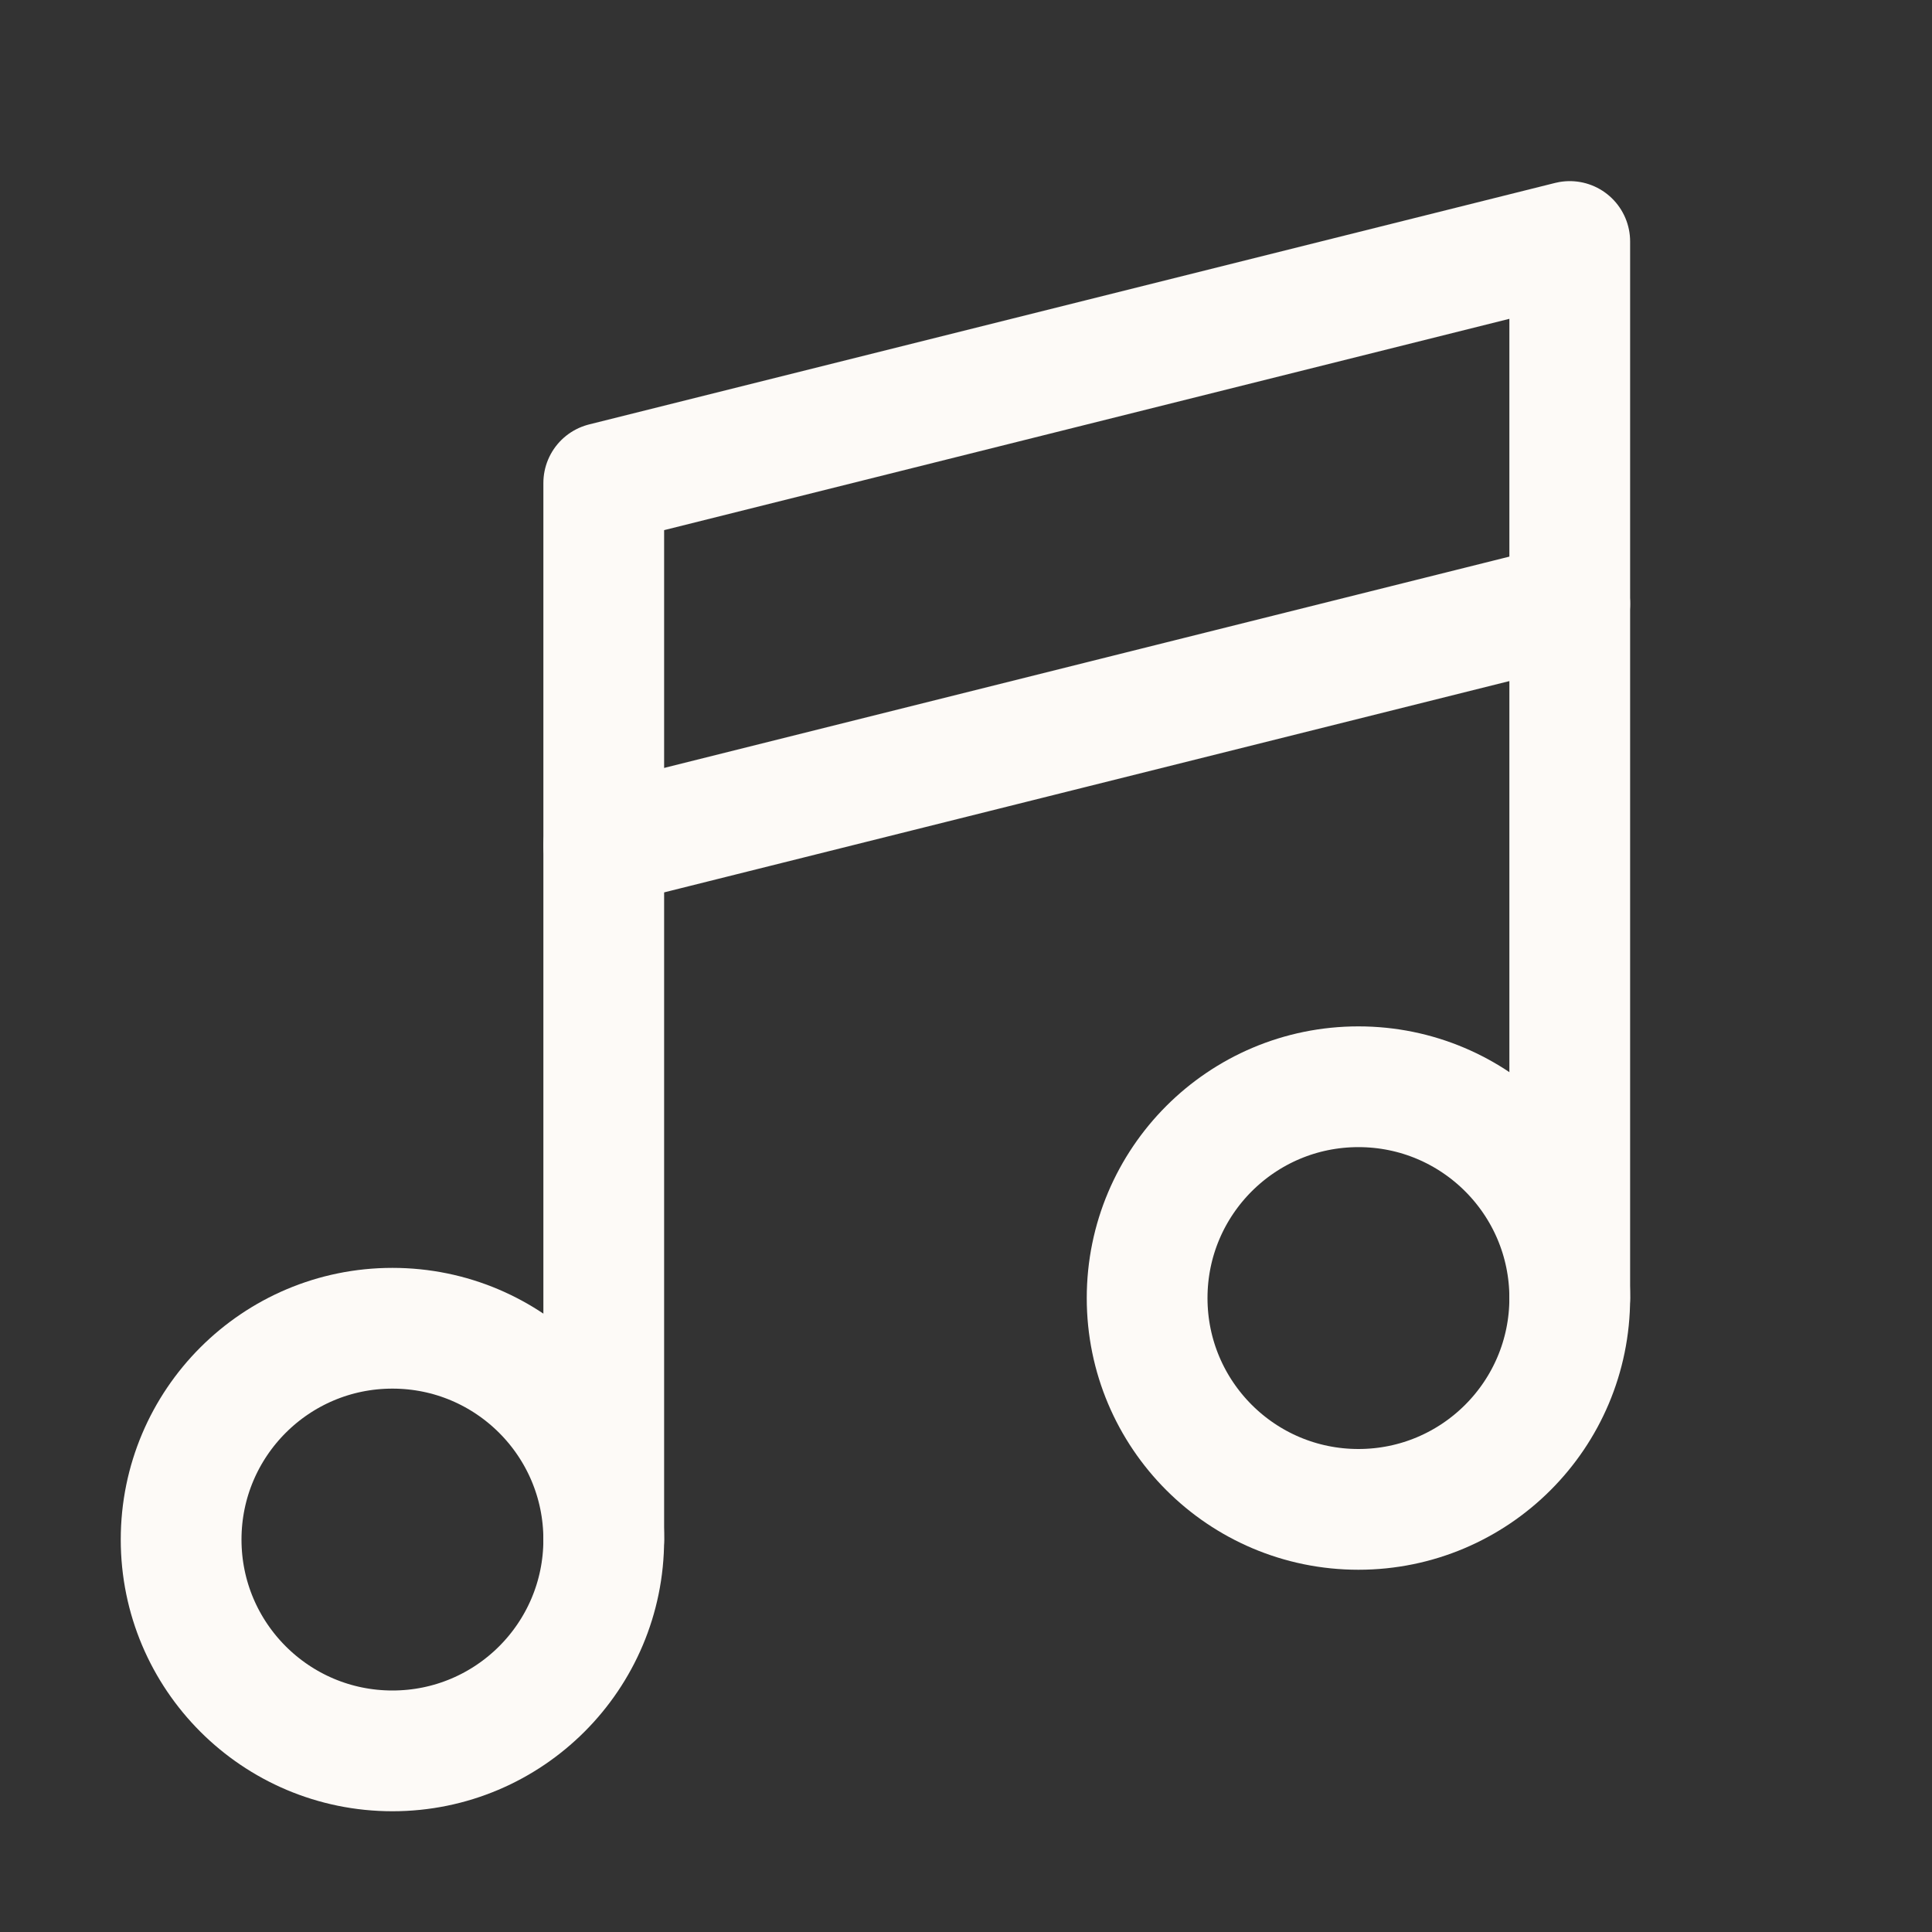
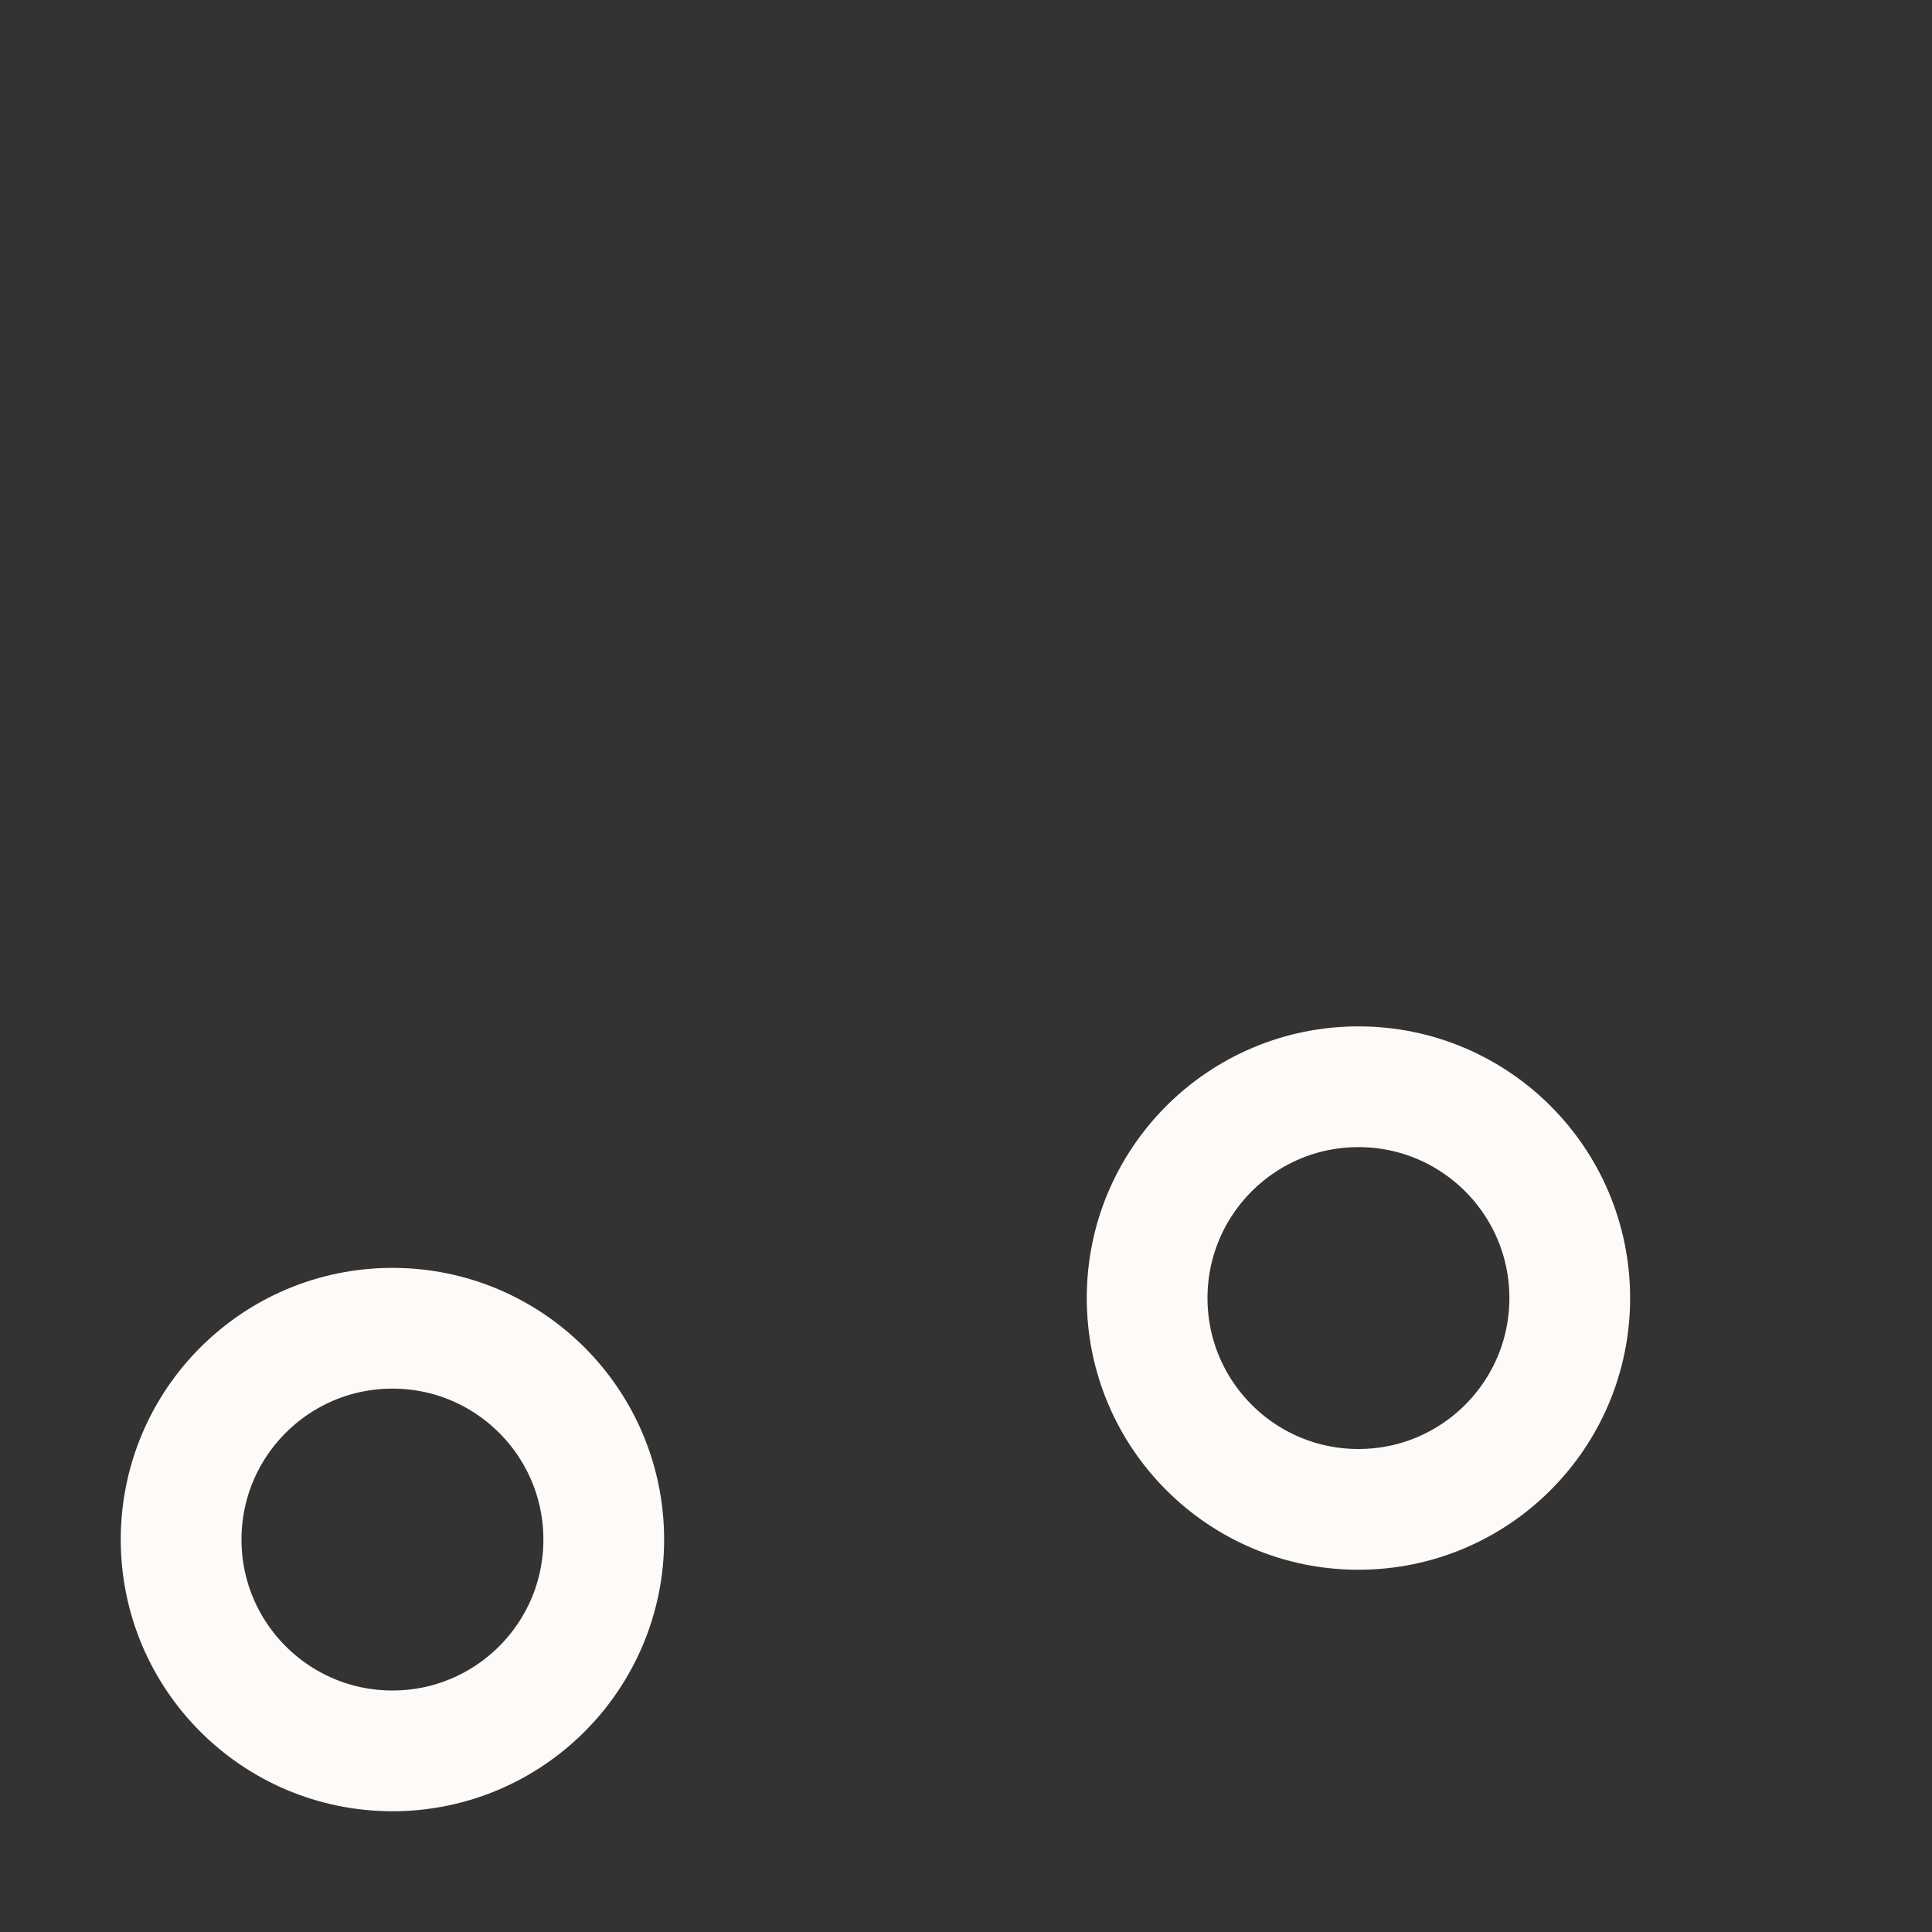
<svg xmlns="http://www.w3.org/2000/svg" width="32" height="32" viewBox="0 0 32 32" fill="none">
  <rect x="0" y="0" width="32" height="32" fill="#333333" stroke="none" />
  <path d="M22.5 25C24.433 25 26 23.433 26 21.5C26 19.567 24.433 18 22.5 18C20.567 18 19 19.567 19 21.5C19 23.433 20.567 25 22.5 25Z" stroke="#FDFAF7" stroke-width="2" stroke-linecap="round" stroke-linejoin="round" />
  <path d="M6.5 29C8.433 29 10 27.433 10 25.5C10 23.567 8.433 22 6.5 22C4.567 22 3 23.567 3 25.5C3 27.433 4.567 29 6.5 29Z" stroke="#FDFAF7" stroke-width="2" stroke-linecap="round" stroke-linejoin="round" />
-   <path d="M26 10L10 14" stroke="#FDFAF7" stroke-width="2" stroke-linecap="round" stroke-linejoin="round" />
-   <path d="M10 25.5V8L26 4V21.5" stroke="#FDFAF7" stroke-width="2" stroke-linecap="round" stroke-linejoin="round" />
</svg>